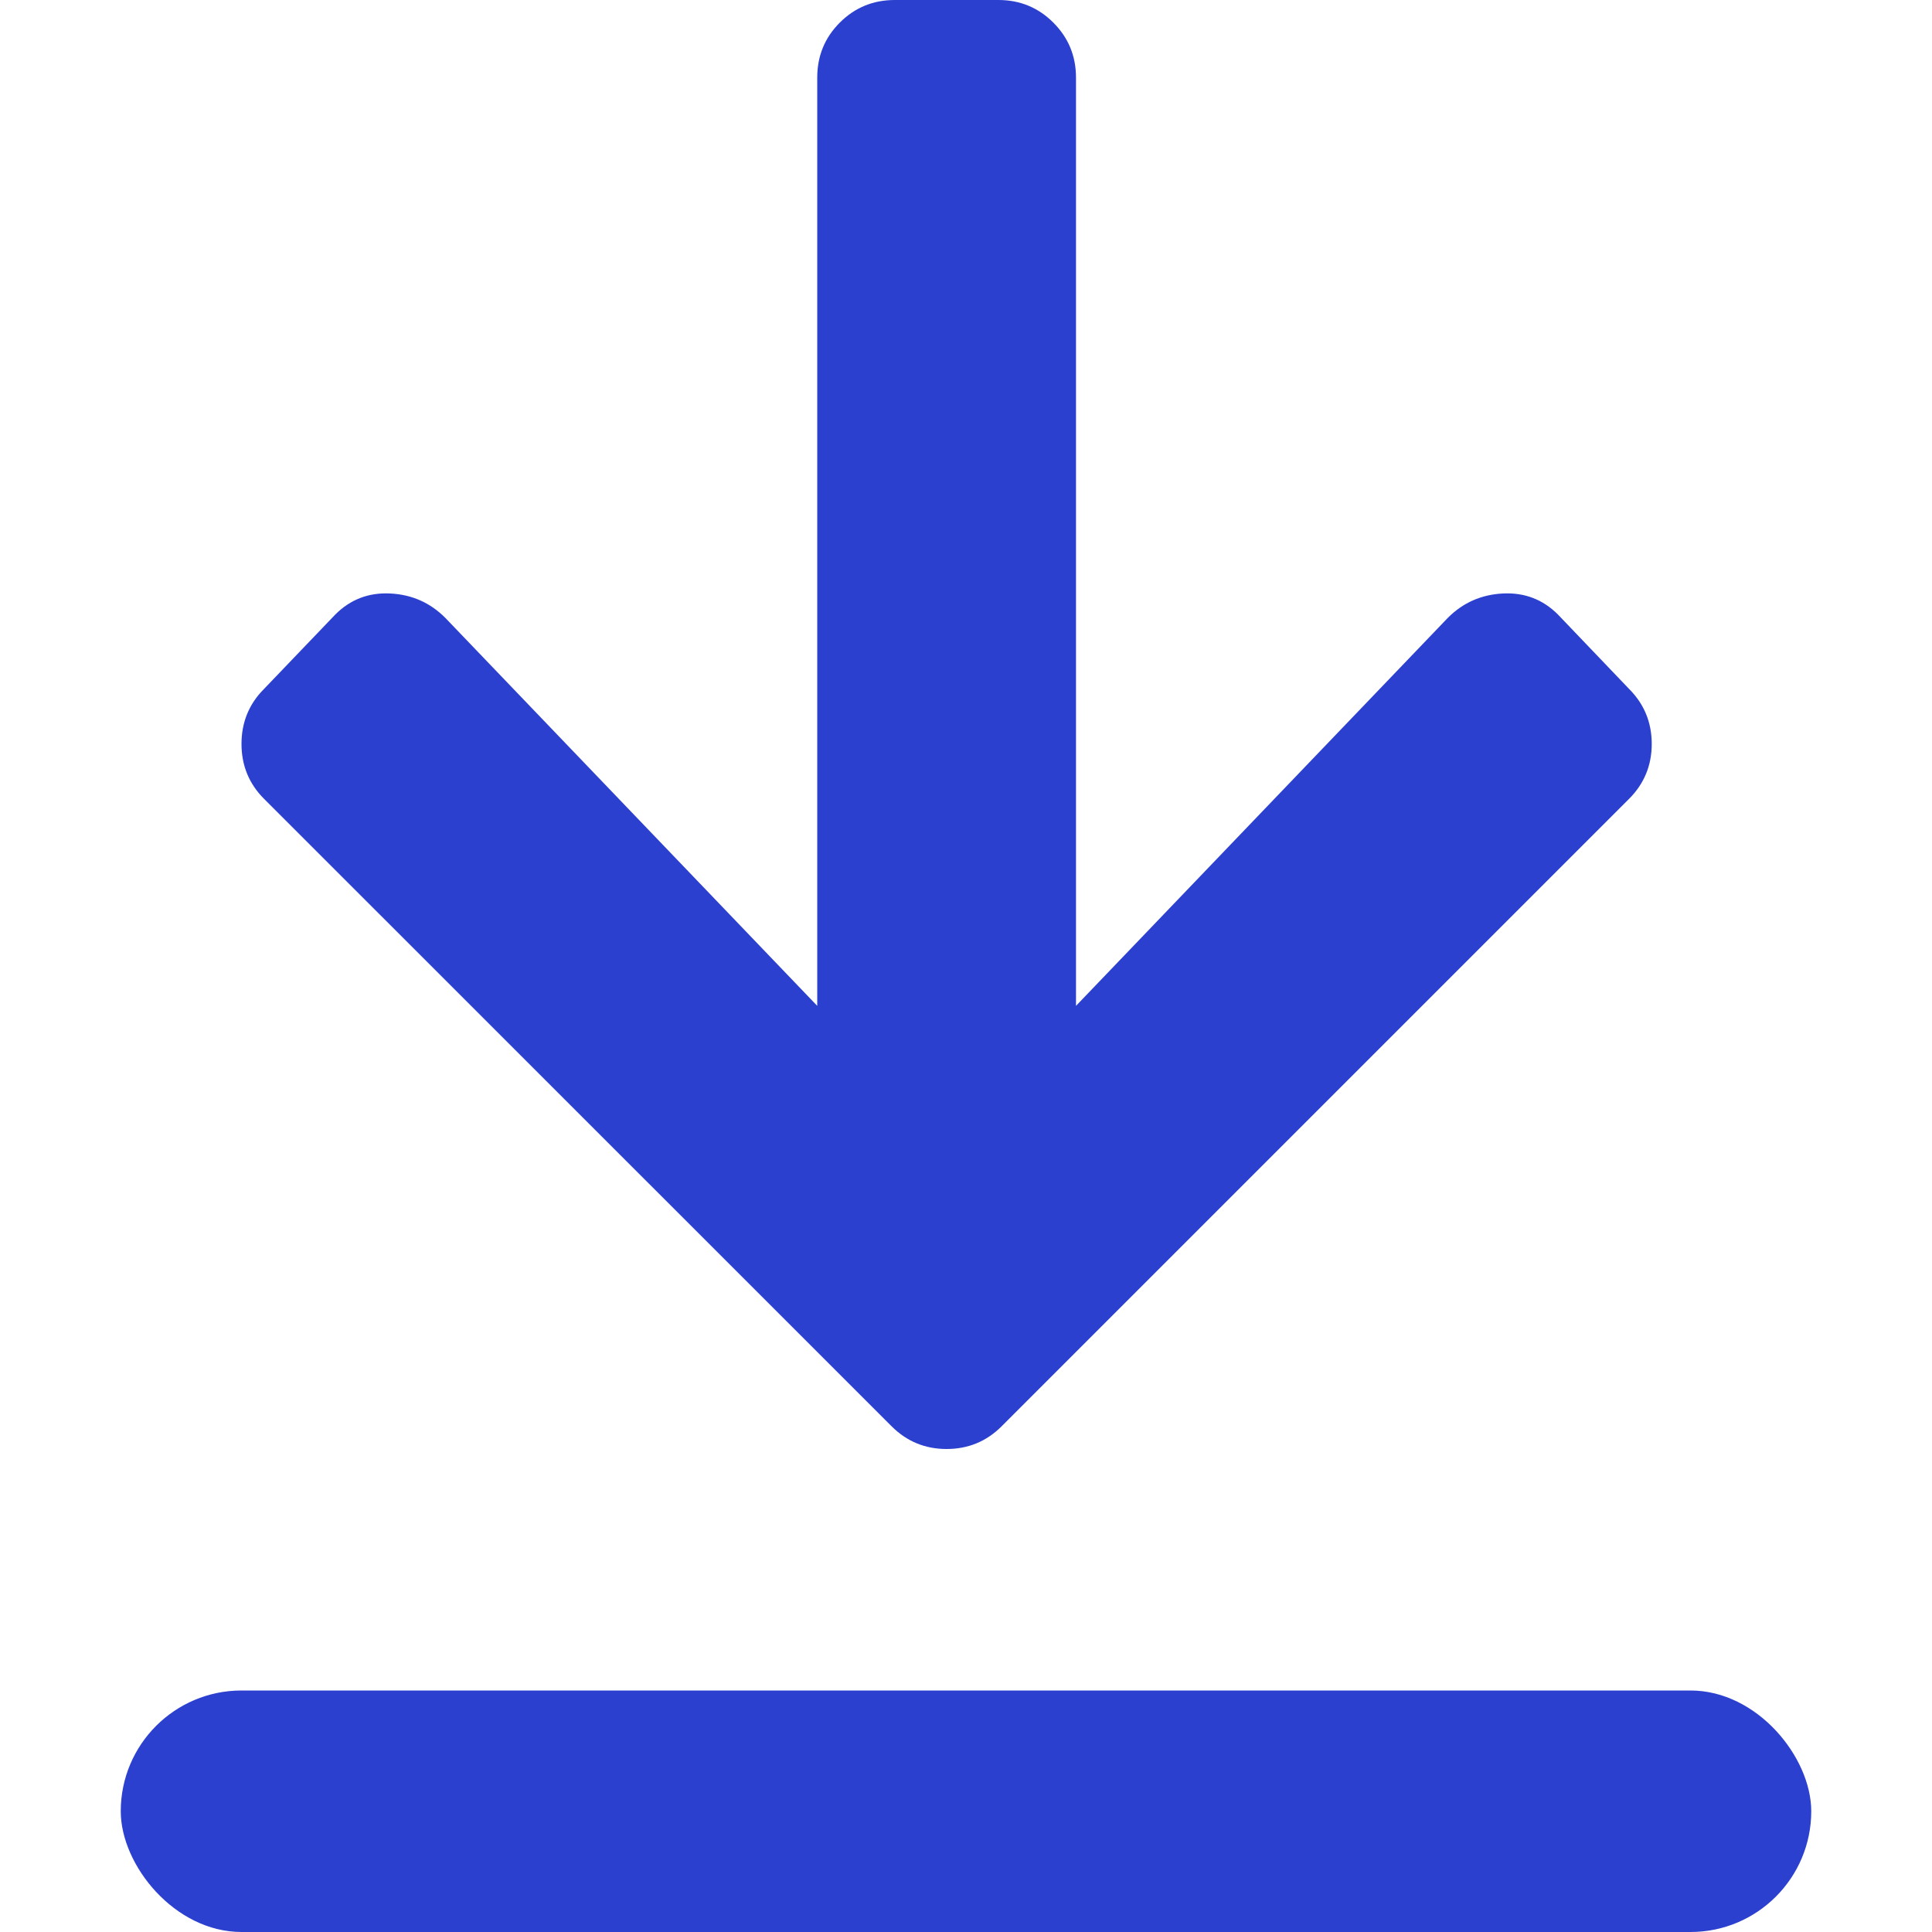
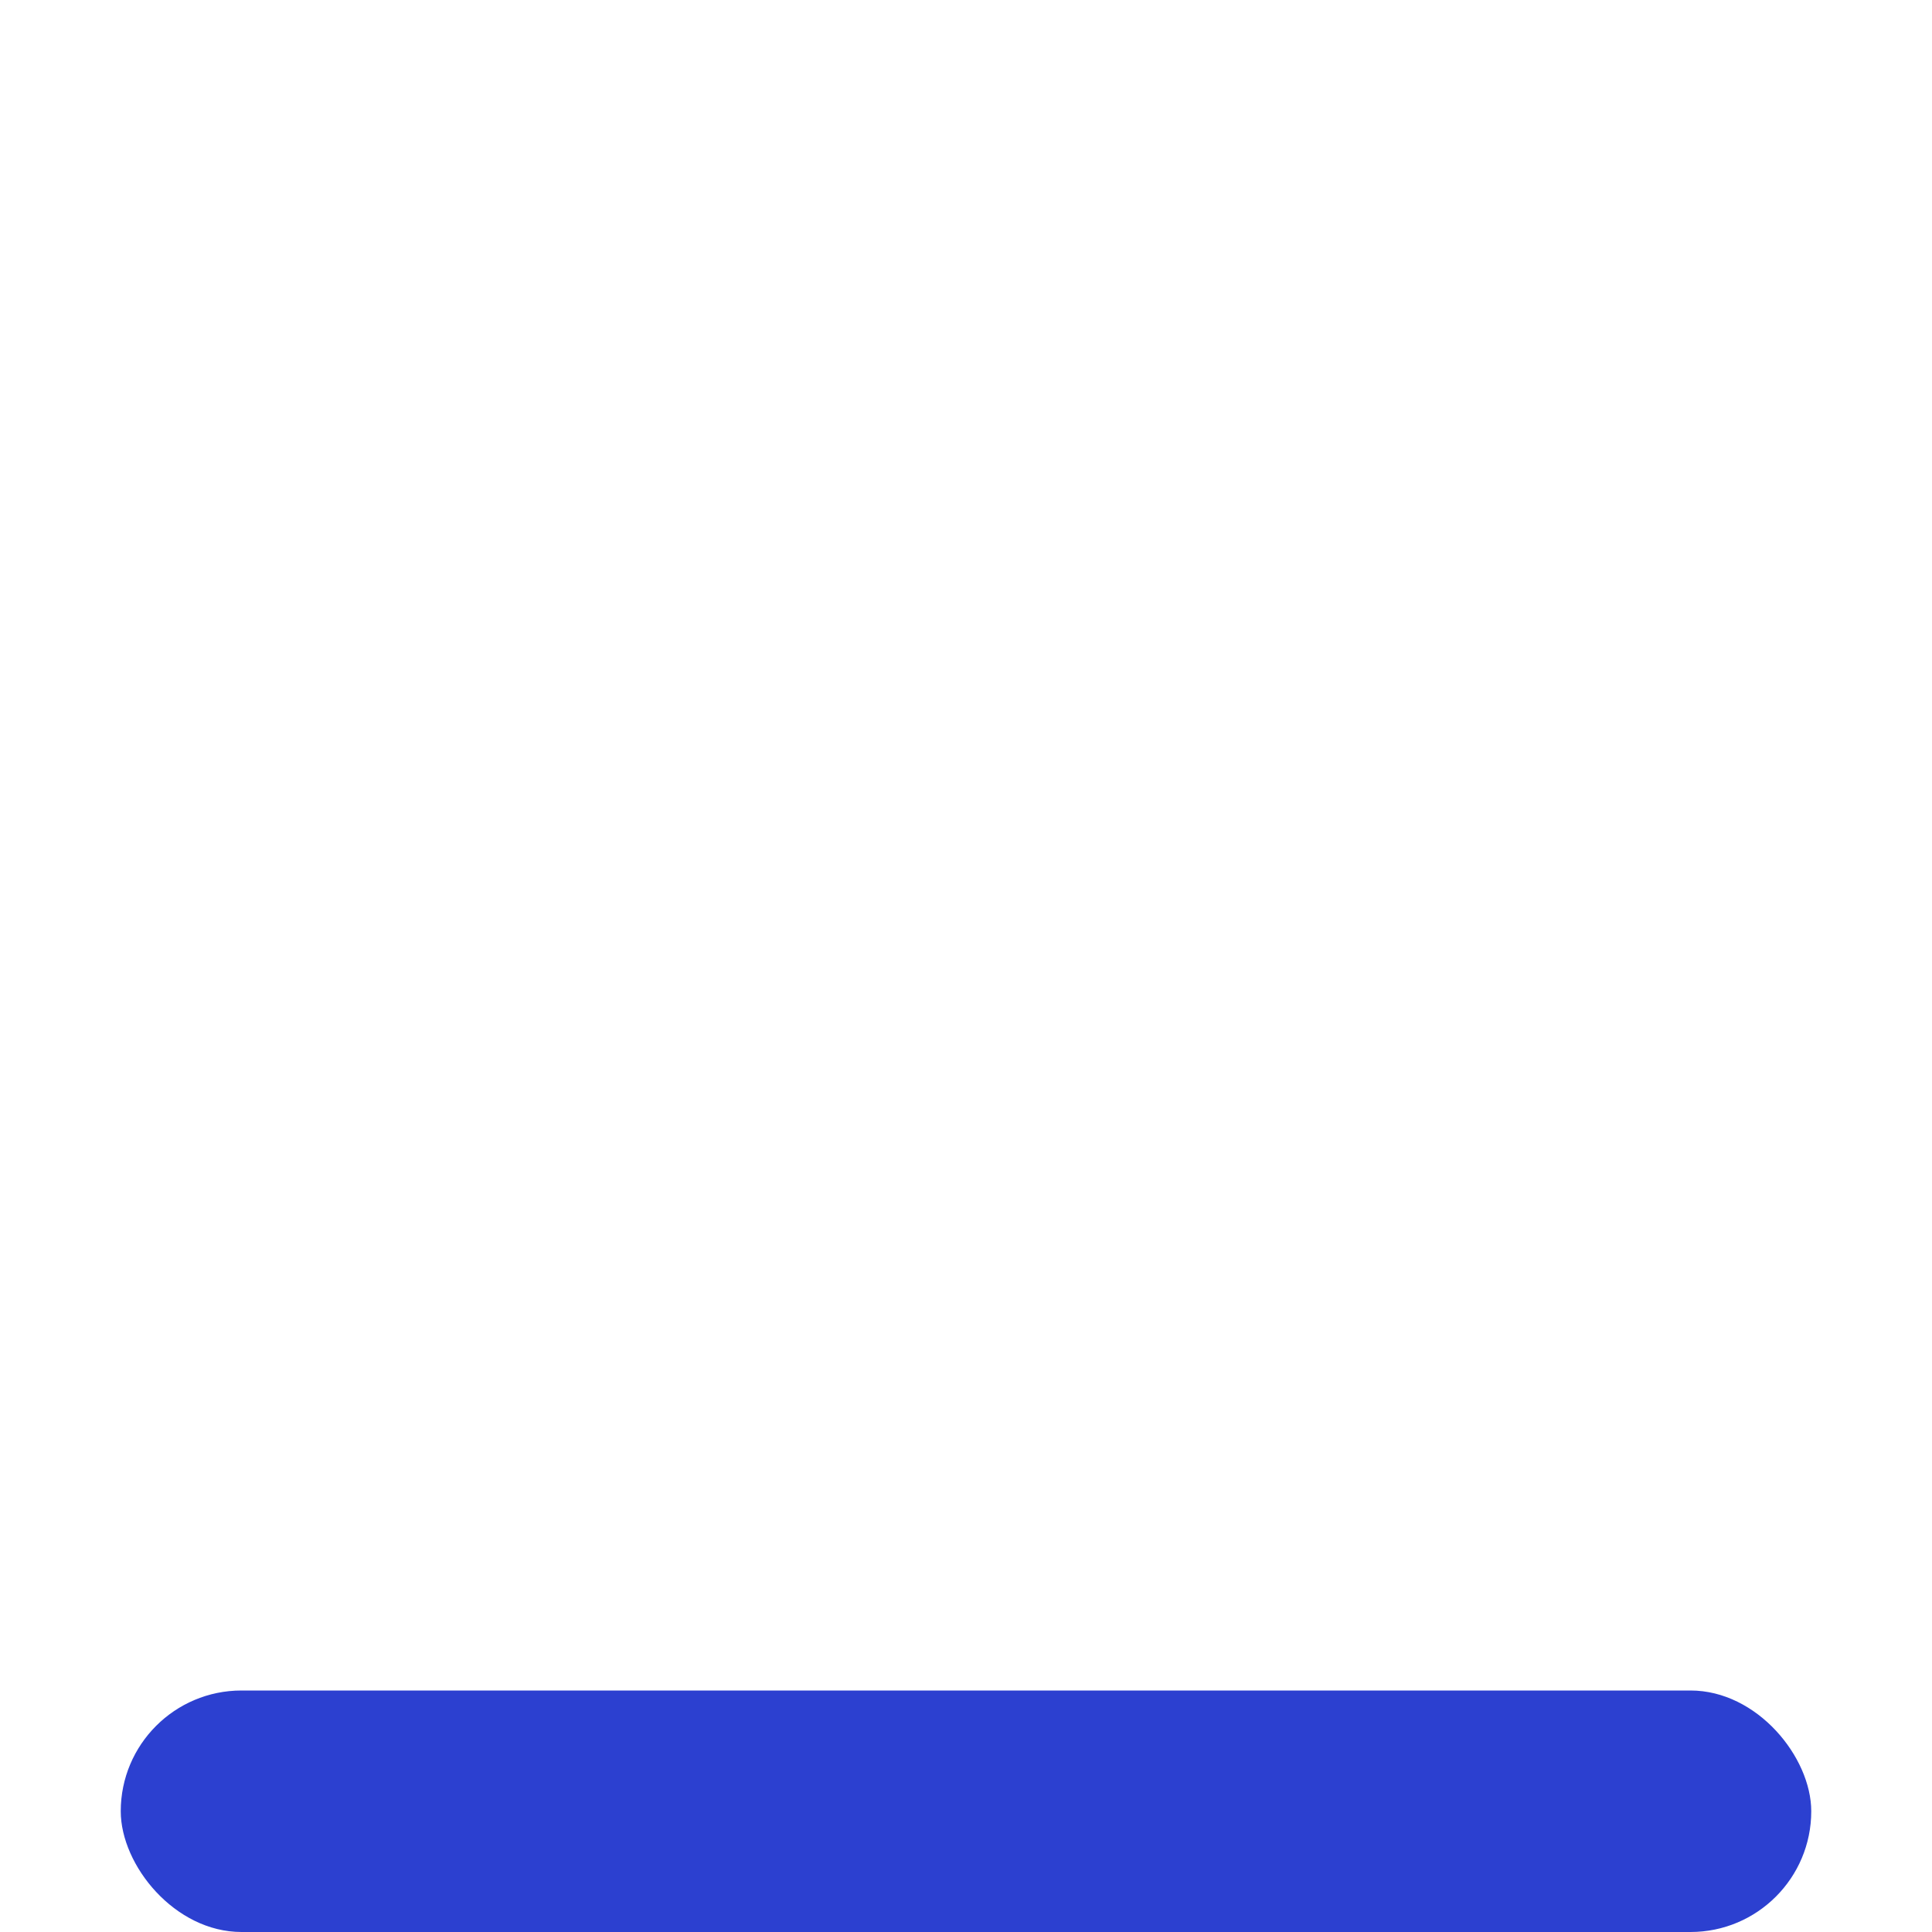
<svg xmlns="http://www.w3.org/2000/svg" width="16px" height="16px" viewBox="0 0 16 16" version="1.1">
  <title>ic-descargar</title>
  <g id="ic-descargar" stroke="none" stroke-width="1" fill="none" fill-rule="evenodd">
-     <path d="M7.839,12 C8.018,12 8.17,11.937 8.295,11.812 L13.491,6.616 C13.616,6.491 13.679,6.339 13.679,6.161 C13.679,5.982 13.616,5.83 13.491,5.705 L12.902,5.089 C12.777,4.964 12.625,4.906 12.446,4.915 C12.268,4.924 12.116,4.991 11.991,5.116 L8.911,8.33 L8.911,0.643 C8.911,0.464 8.848,0.312 8.723,0.187 C8.598,0.062 8.446,-1.50990331e-14 8.268,-1.50990331e-14 L7.411,-1.50990331e-14 C7.232,-1.50990331e-14 7.08,0.062 6.955,0.187 C6.83,0.312 6.768,0.464 6.768,0.643 L6.768,8.33 L3.687,5.116 C3.562,4.991 3.411,4.924 3.232,4.915 C3.054,4.906 2.902,4.964 2.777,5.089 L2.187,5.705 C2.062,5.83 2,5.982 2,6.161 C2,6.339 2.062,6.491 2.187,6.616 L7.384,11.812 C7.509,11.937 7.661,12 7.839,12 Z" id="" fill="#2C40D0" fill-rule="nonzero" />
    <rect id="Rectangle" fill="#2C40D0" x="1" y="14" width="14" height="2" rx="1" />
  </g>
</svg>